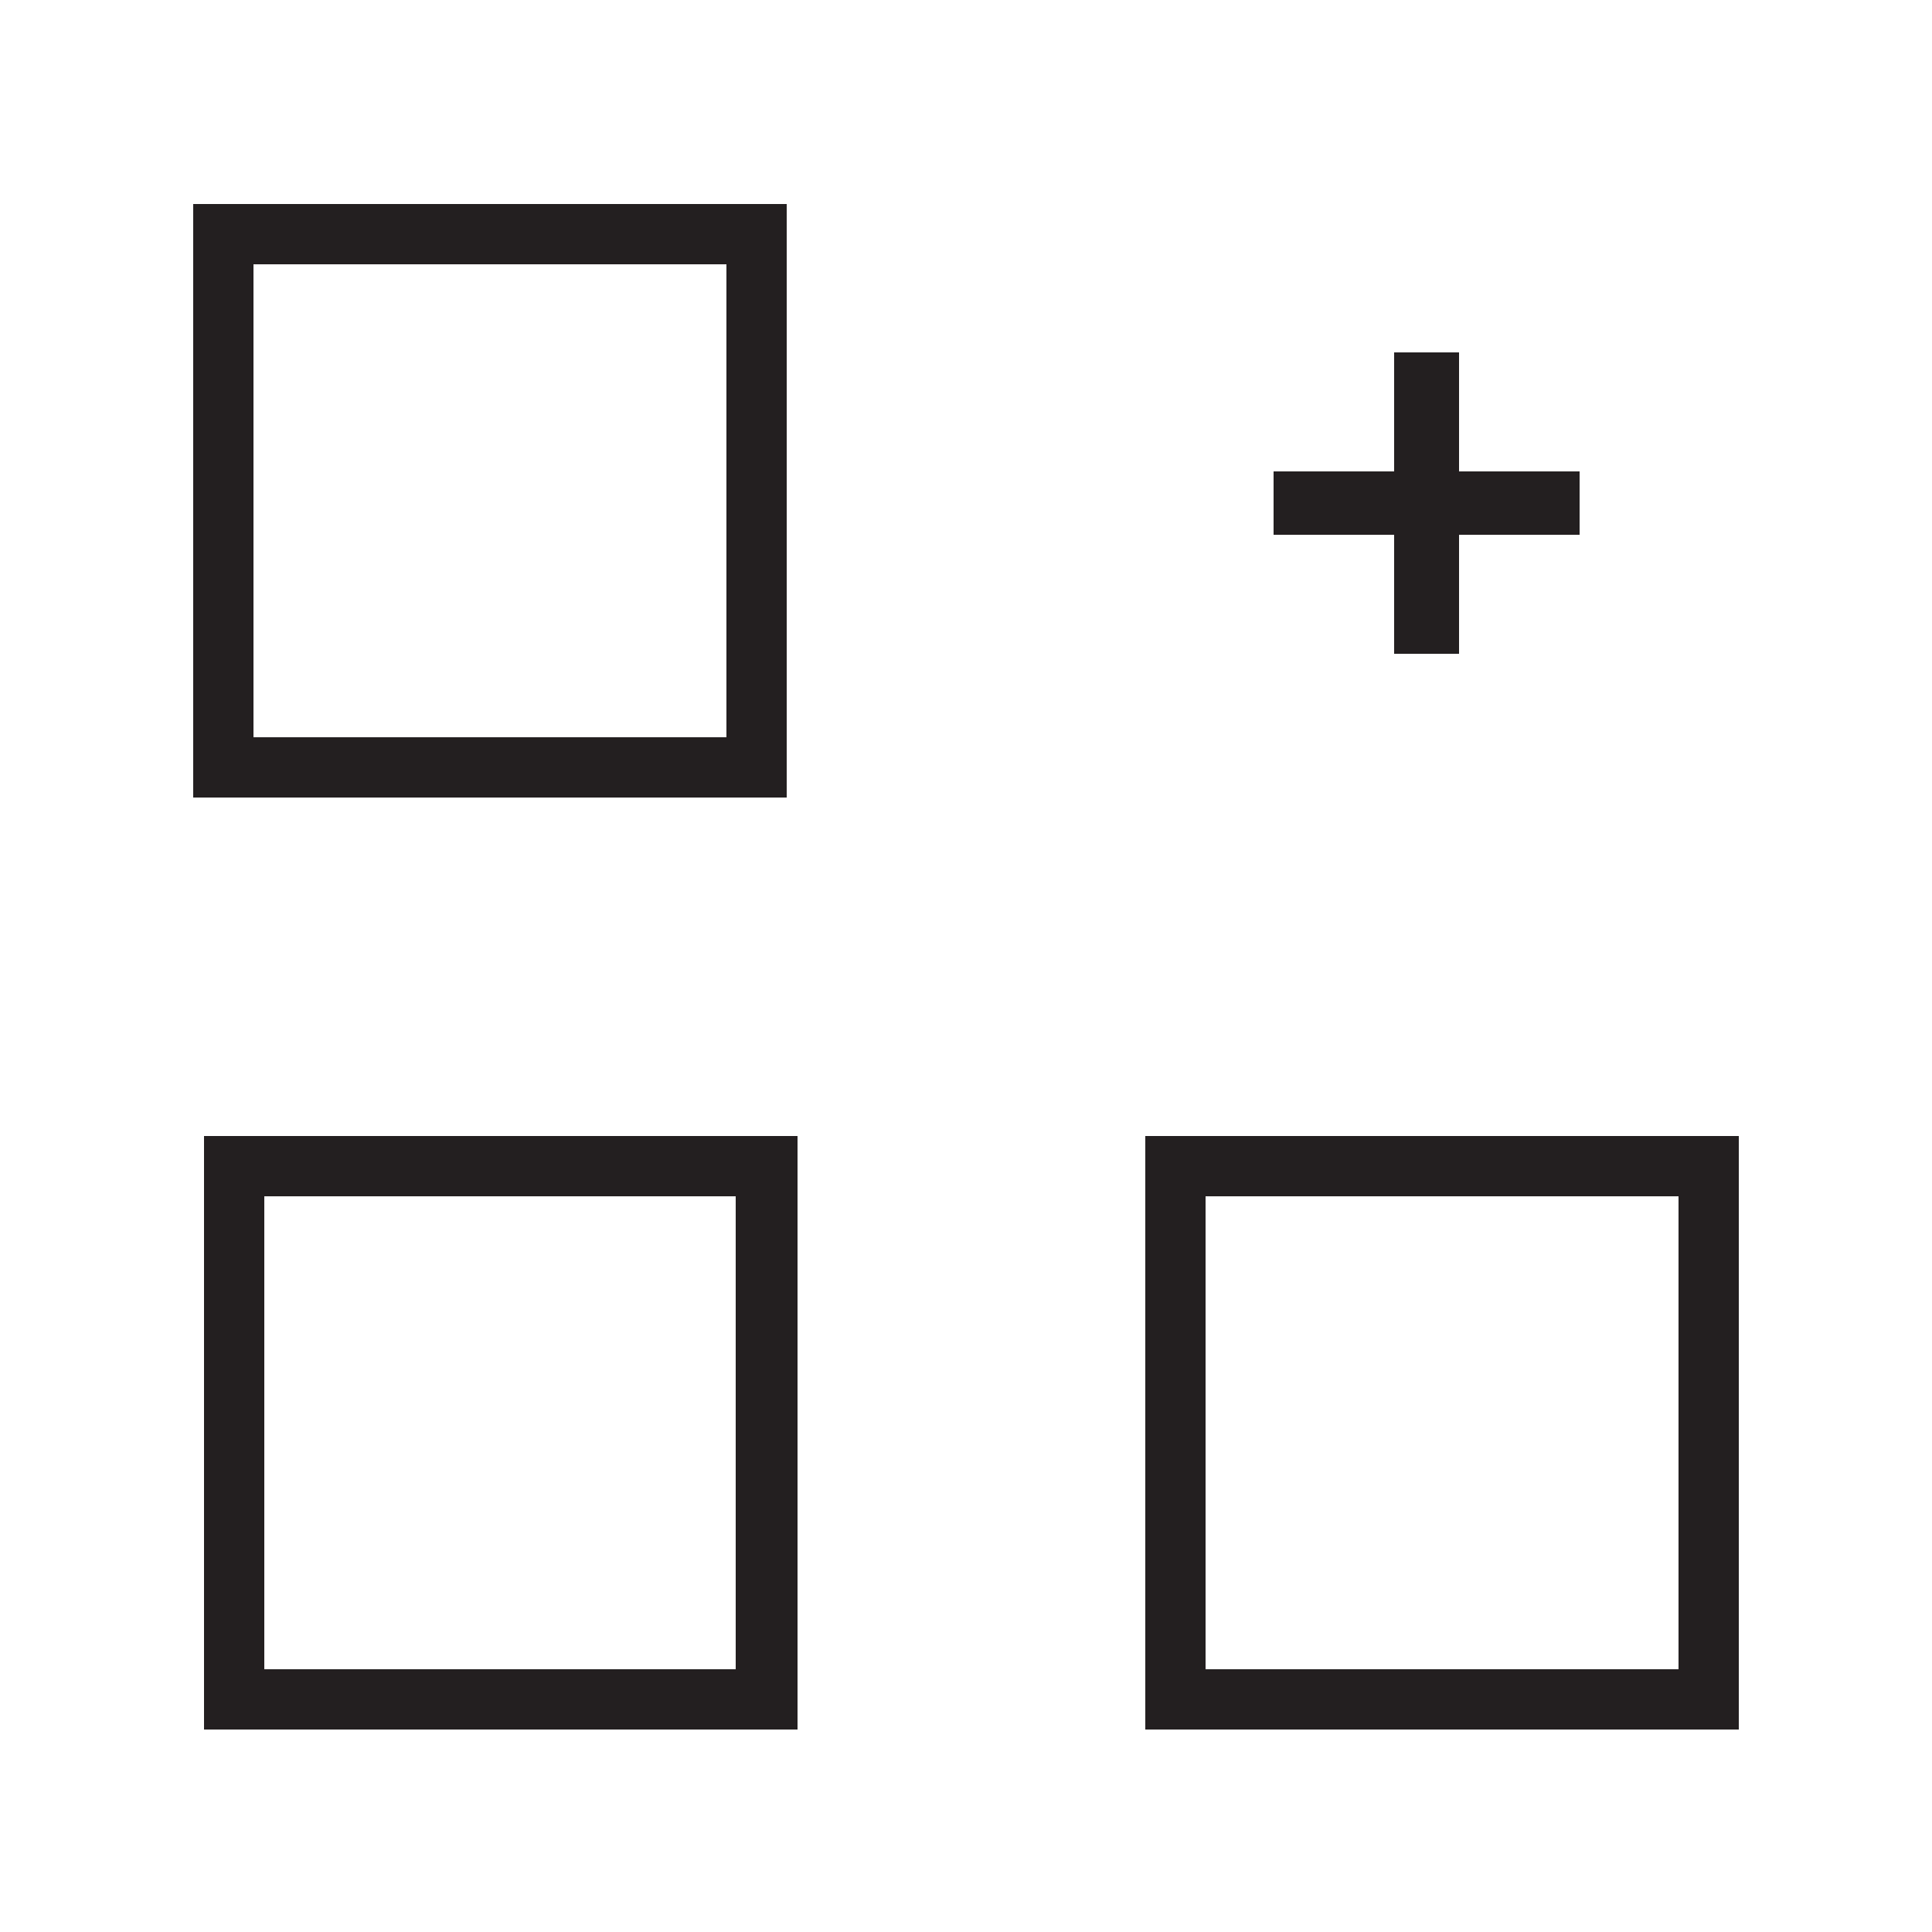
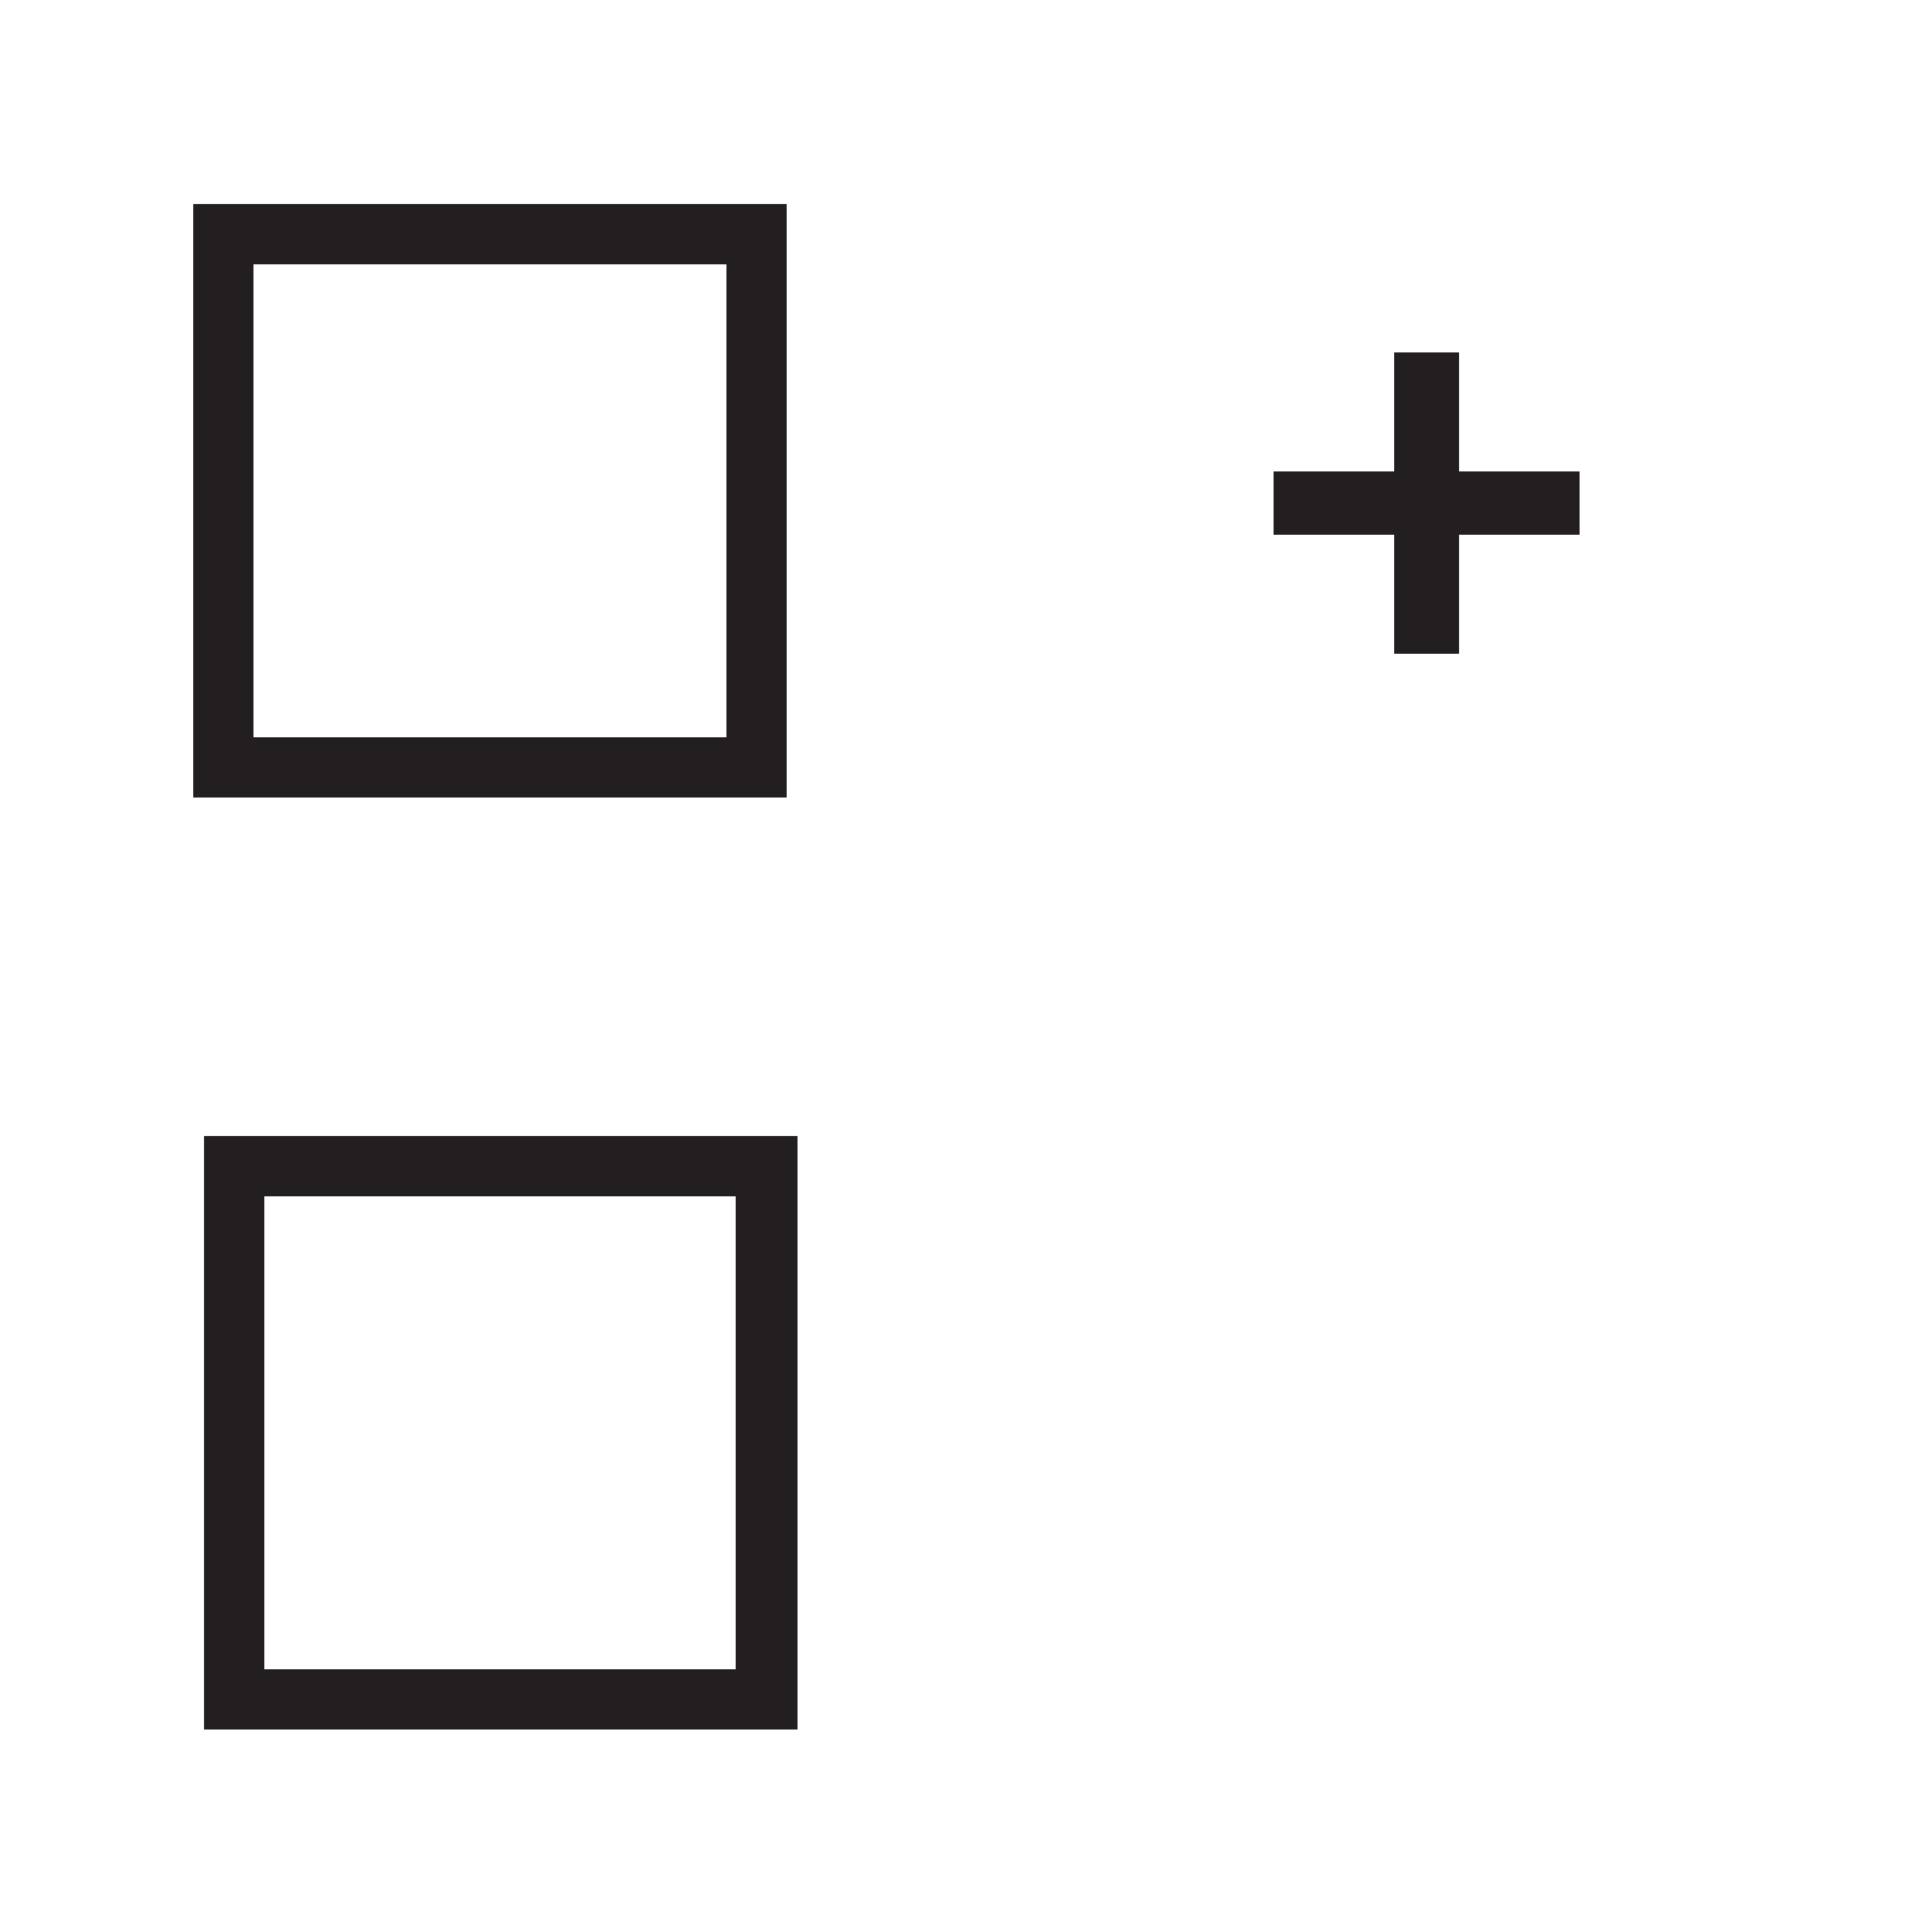
<svg xmlns="http://www.w3.org/2000/svg" version="1.1" id="Layer_1" x="0px" y="0px" viewBox="0 0 125 125" style="enable-background:new 0 0 125 125;" xml:space="preserve">
  <style type="text/css">
	.st0{fill:#231F20;}
</style>
  <g>
    <g>
      <g>
        <path class="st0" d="M90.2,34.6h-7.8v-4.1h7.8v-7.7h4.2v7.7h7.8v4.1h-7.8v7.7h-4.2V34.6z" />
      </g>
    </g>
    <path class="st0" d="M47,17.1v30.6H16.4V17.1H47 M50.9,13.2H12.5v38.4h38.4V13.2L50.9,13.2z" />
-     <path class="st0" d="M108.6,77.4v30.6H78V77.4H108.6 M112.5,73.5H74.1v38.4h38.4V73.5L112.5,73.5z" />
    <path class="st0" d="M47.6,77.4v30.6H17.1V77.4H47.6 M51.5,73.5H13.2v38.4h38.4V73.5L51.5,73.5z" />
  </g>
</svg>